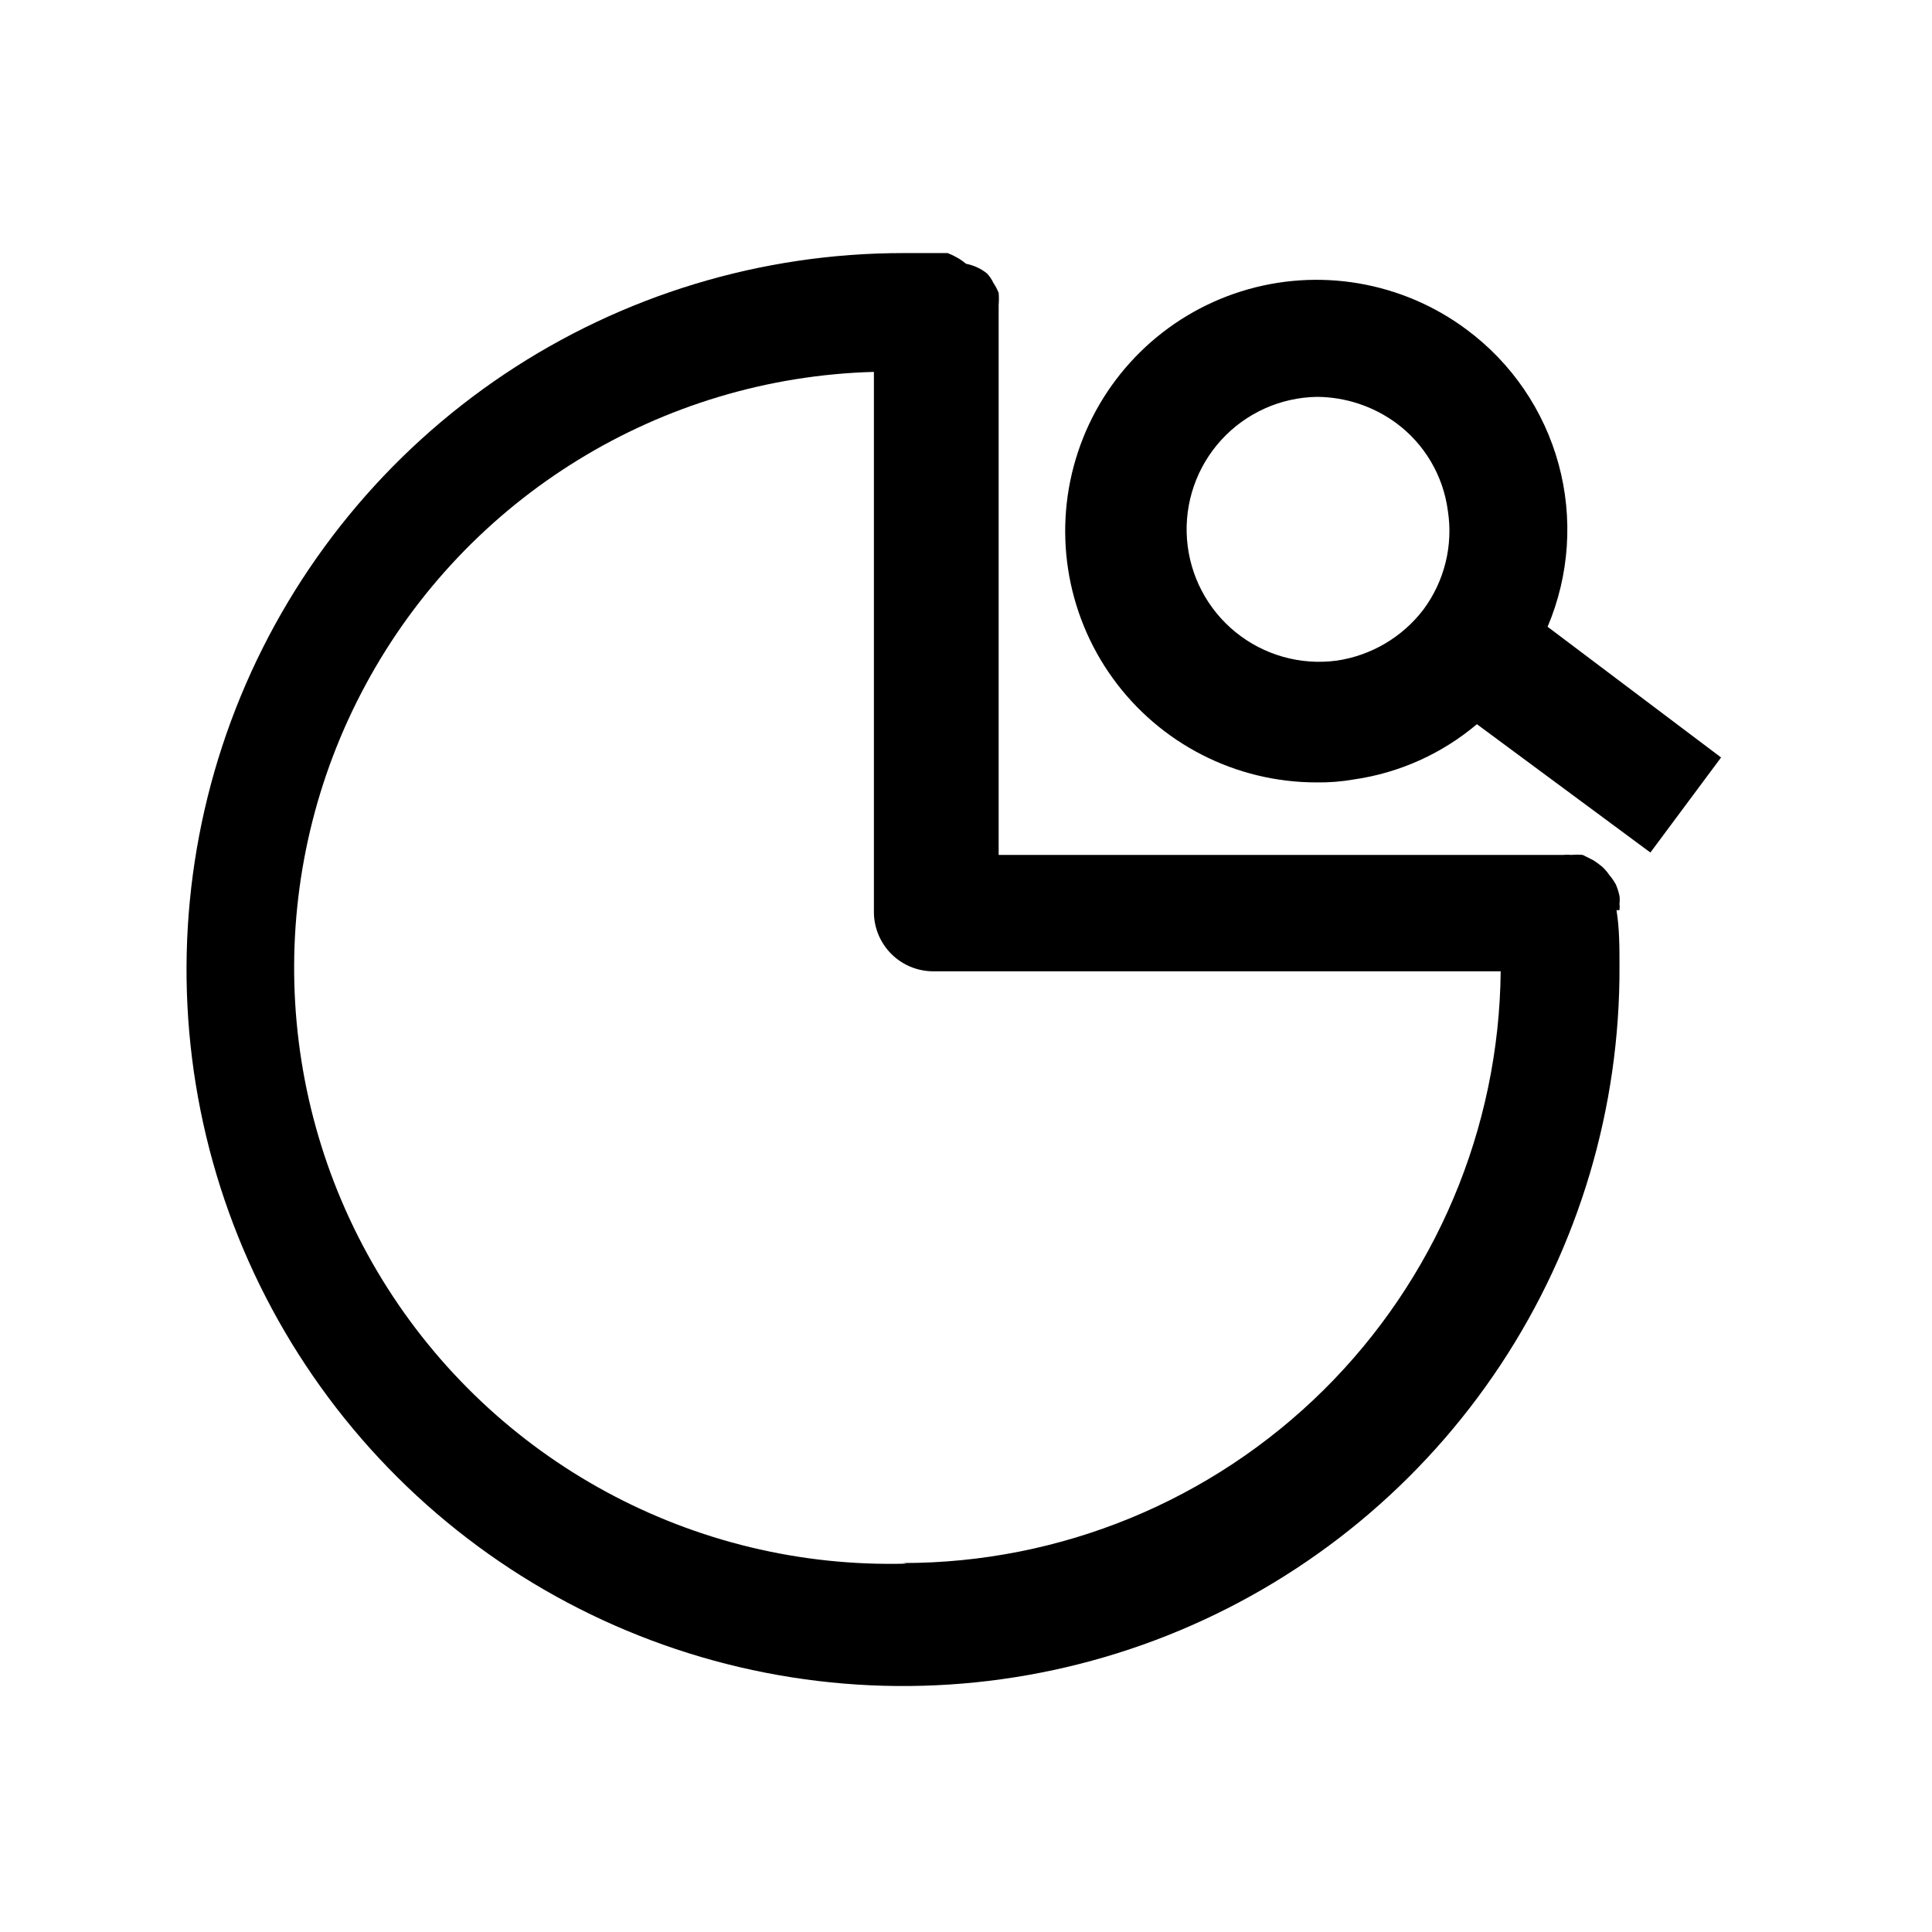
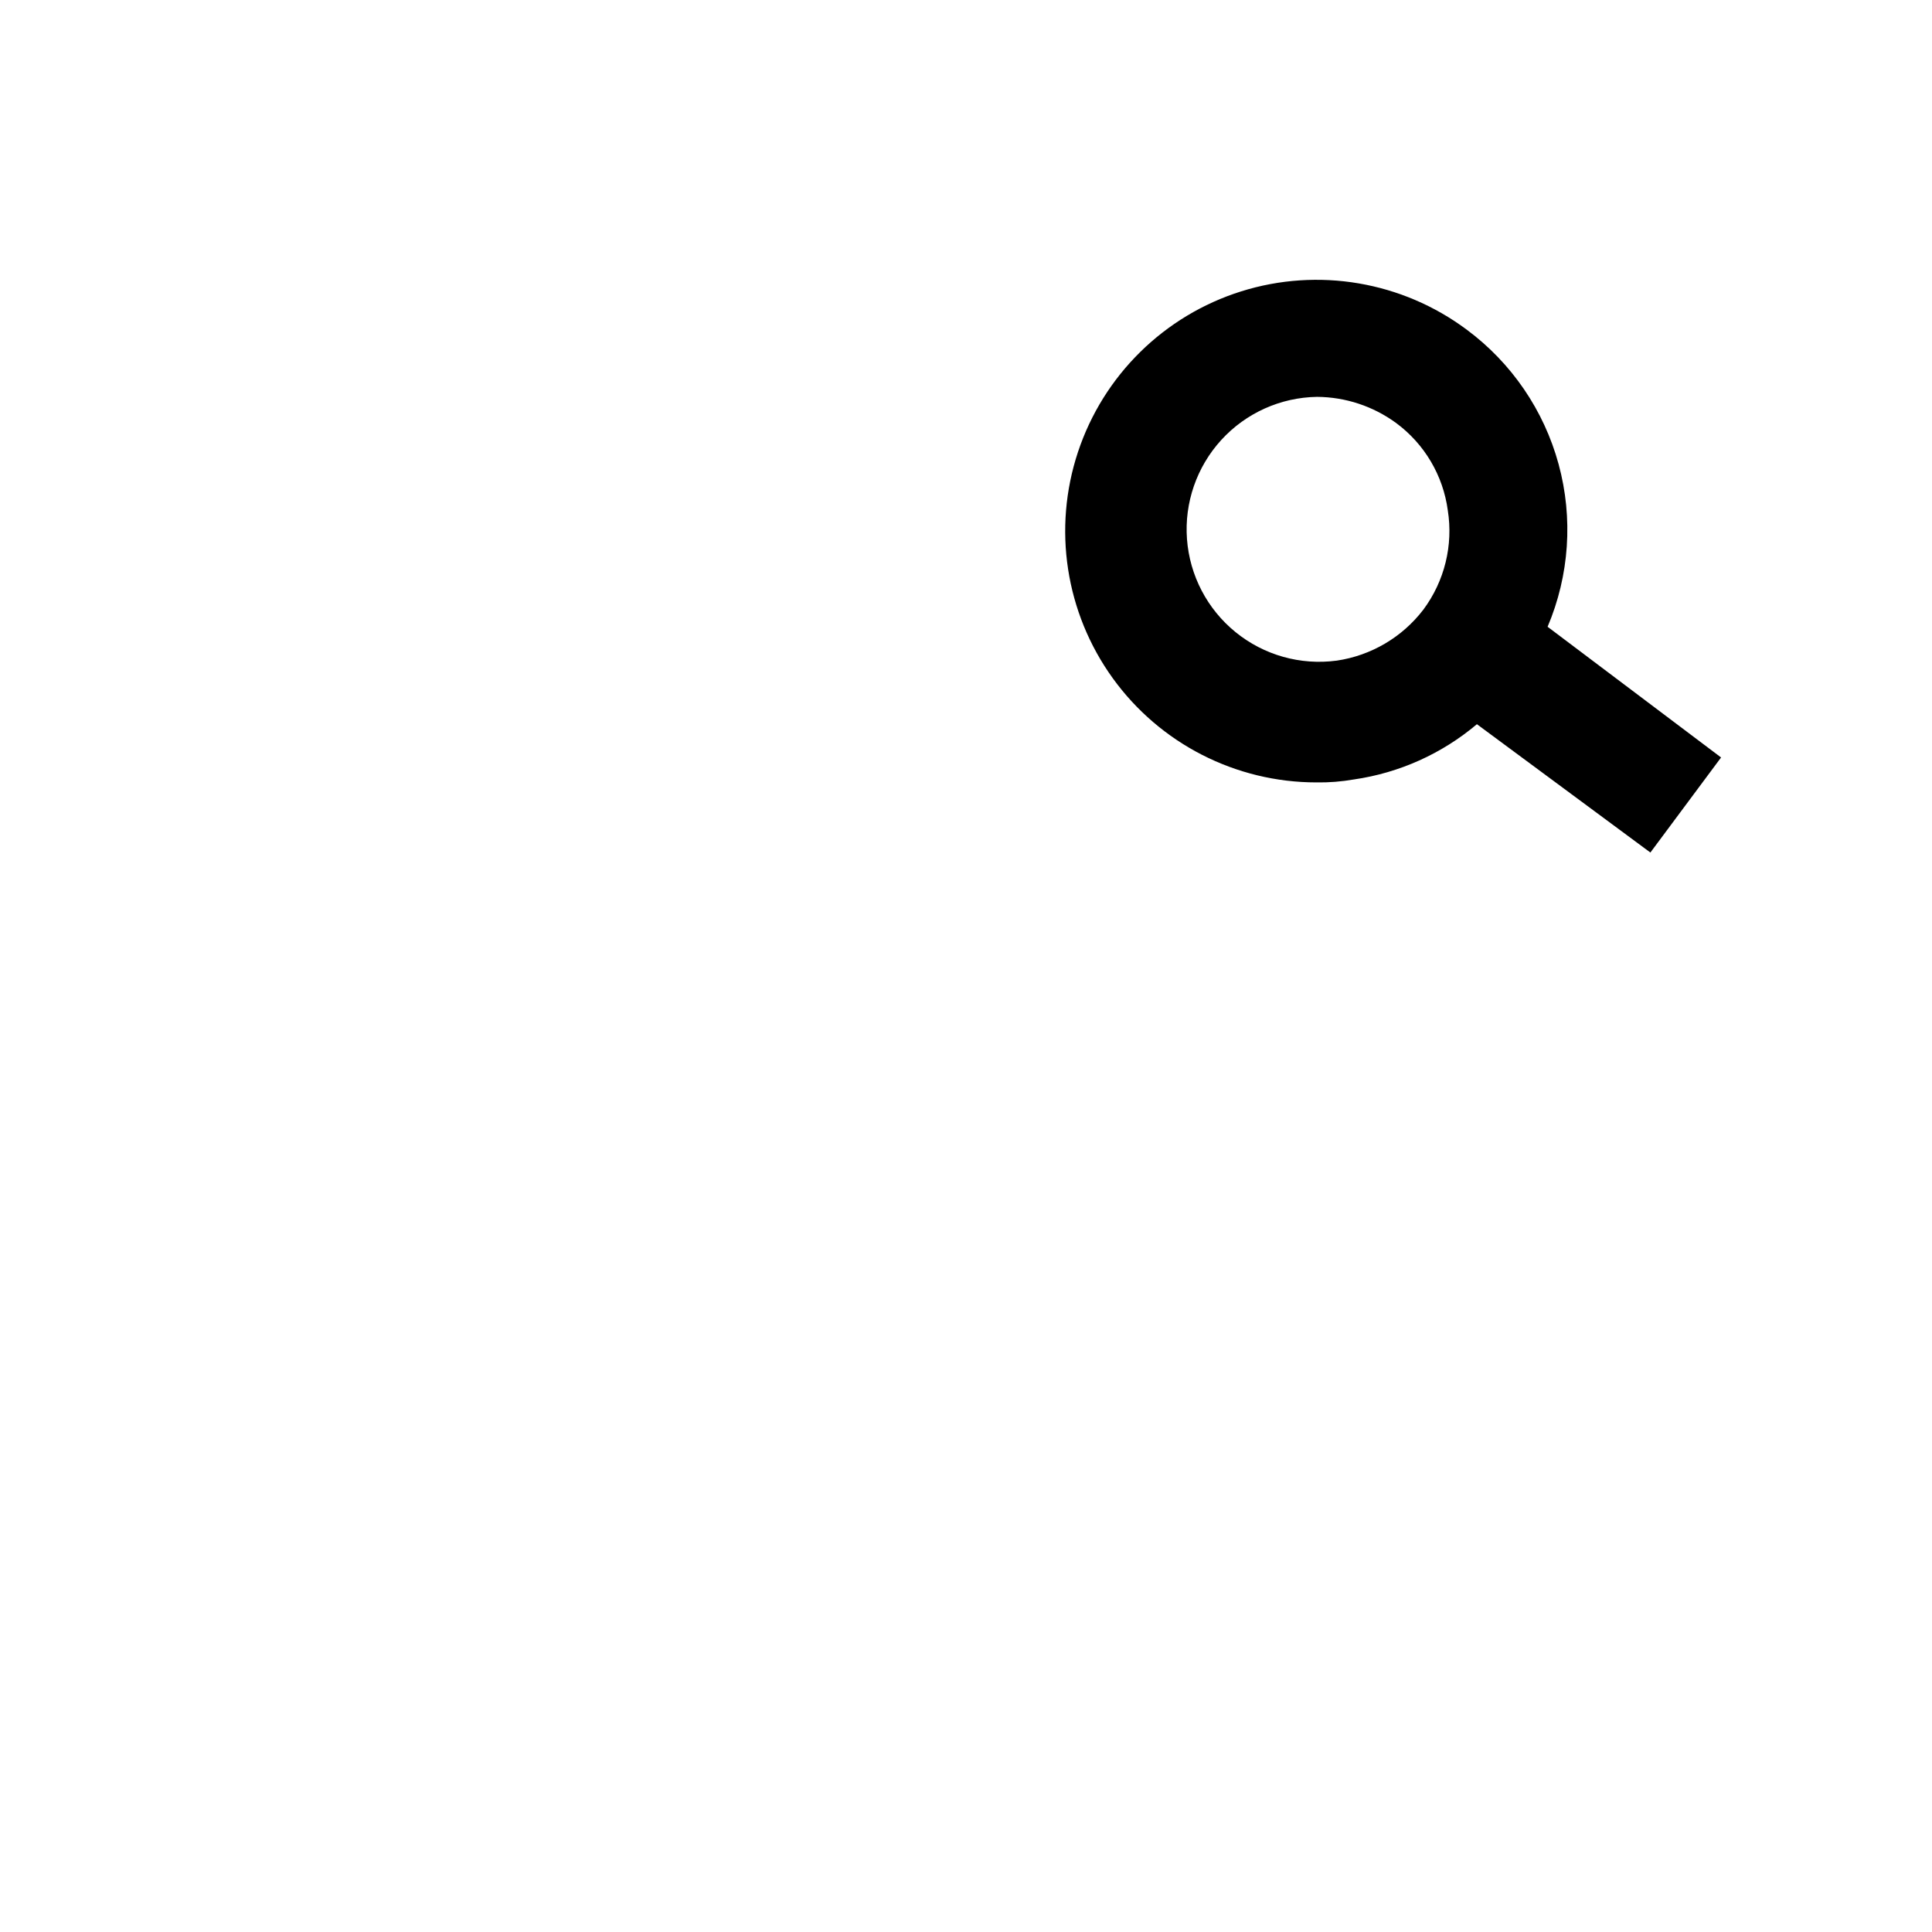
<svg xmlns="http://www.w3.org/2000/svg" fill="#000000" width="800px" height="800px" version="1.1" viewBox="144 144 512 512">
  <g>
-     <path d="m573.18 385.2c0.078-0.574 0.078-1.156 0-1.73 0.09-0.68 0.09-1.367 0-2.047-0.223-1.027-0.535-2.027-0.945-2.992-0.484-0.898-1.066-1.742-1.73-2.519-0.547-0.805-1.18-1.543-1.891-2.203-0.75-0.629-1.539-1.207-2.363-1.734l-2.832-1.418v0.004c-0.996-0.09-1.996-0.09-2.992 0-0.73-0.074-1.469-0.074-2.203 0h-149.57v-143.75-2.047c0.09-1.047 0.09-2.098 0-3.148-0.375-0.938-0.852-1.836-1.414-2.676-0.43-0.934-1.016-1.785-1.734-2.519-1.605-1.27-3.496-2.133-5.508-2.519-0.777-0.664-1.621-1.246-2.519-1.73-0.758-0.43-1.547-0.797-2.363-1.102h-11.809c-37.594 0-74.34 11.16-105.59 32.066-31.242 20.906-55.578 50.613-69.922 85.363s-18.047 72.977-10.645 109.84c7.402 36.855 25.582 70.688 52.23 97.203 26.648 26.516 60.57 44.523 97.465 51.742 36.891 7.219 75.098 3.324 109.78-11.191 34.676-14.516 64.266-39 85.016-70.348 20.75-31.348 31.727-68.152 31.539-105.74 0-5.039 0-9.918-0.789-14.801zm-188.93 173.18c-56.418 1.547-109.37-27.121-138.92-75.207-29.547-48.082-31.199-108.28-4.328-157.91 26.867-49.633 78.176-81.16 134.59-82.707v143.11c0 4.176 1.66 8.18 4.613 11.133 2.953 2.953 6.957 4.609 11.133 4.609h150.36c-0.414 41.734-17.285 81.617-46.941 110.98-29.66 29.363-69.711 45.832-111.45 45.832z" />
    <path d="m554.13 310.1c5.777-13.625 6.805-28.793 2.922-43.07-3.883-14.273-12.453-26.832-24.332-35.652-17.148-12.793-39.395-16.574-59.805-10.16-20.406 6.414-36.492 22.246-43.234 42.547-6.742 20.305-3.316 42.609 9.203 59.957 12.516 17.348 32.609 27.625 54 27.625 3.324 0.051 6.644-0.211 9.922-0.785 12.02-1.734 23.309-6.809 32.59-14.641l45.973 34.008 18.734-25.191zm-55.891 8.973c-9.586 1.285-19.277-1.441-26.785-7.535-7.512-6.094-12.172-15.016-12.891-24.66-0.715-9.645 2.578-19.156 9.102-26.297 6.527-7.137 15.707-11.266 25.379-11.41 7.531 0.055 14.859 2.477 20.938 6.926 7.512 5.543 12.453 13.895 13.699 23.145 1.469 9.273-0.859 18.75-6.457 26.293-5.606 7.336-13.852 12.195-22.984 13.539z" />
  </g>
</svg>